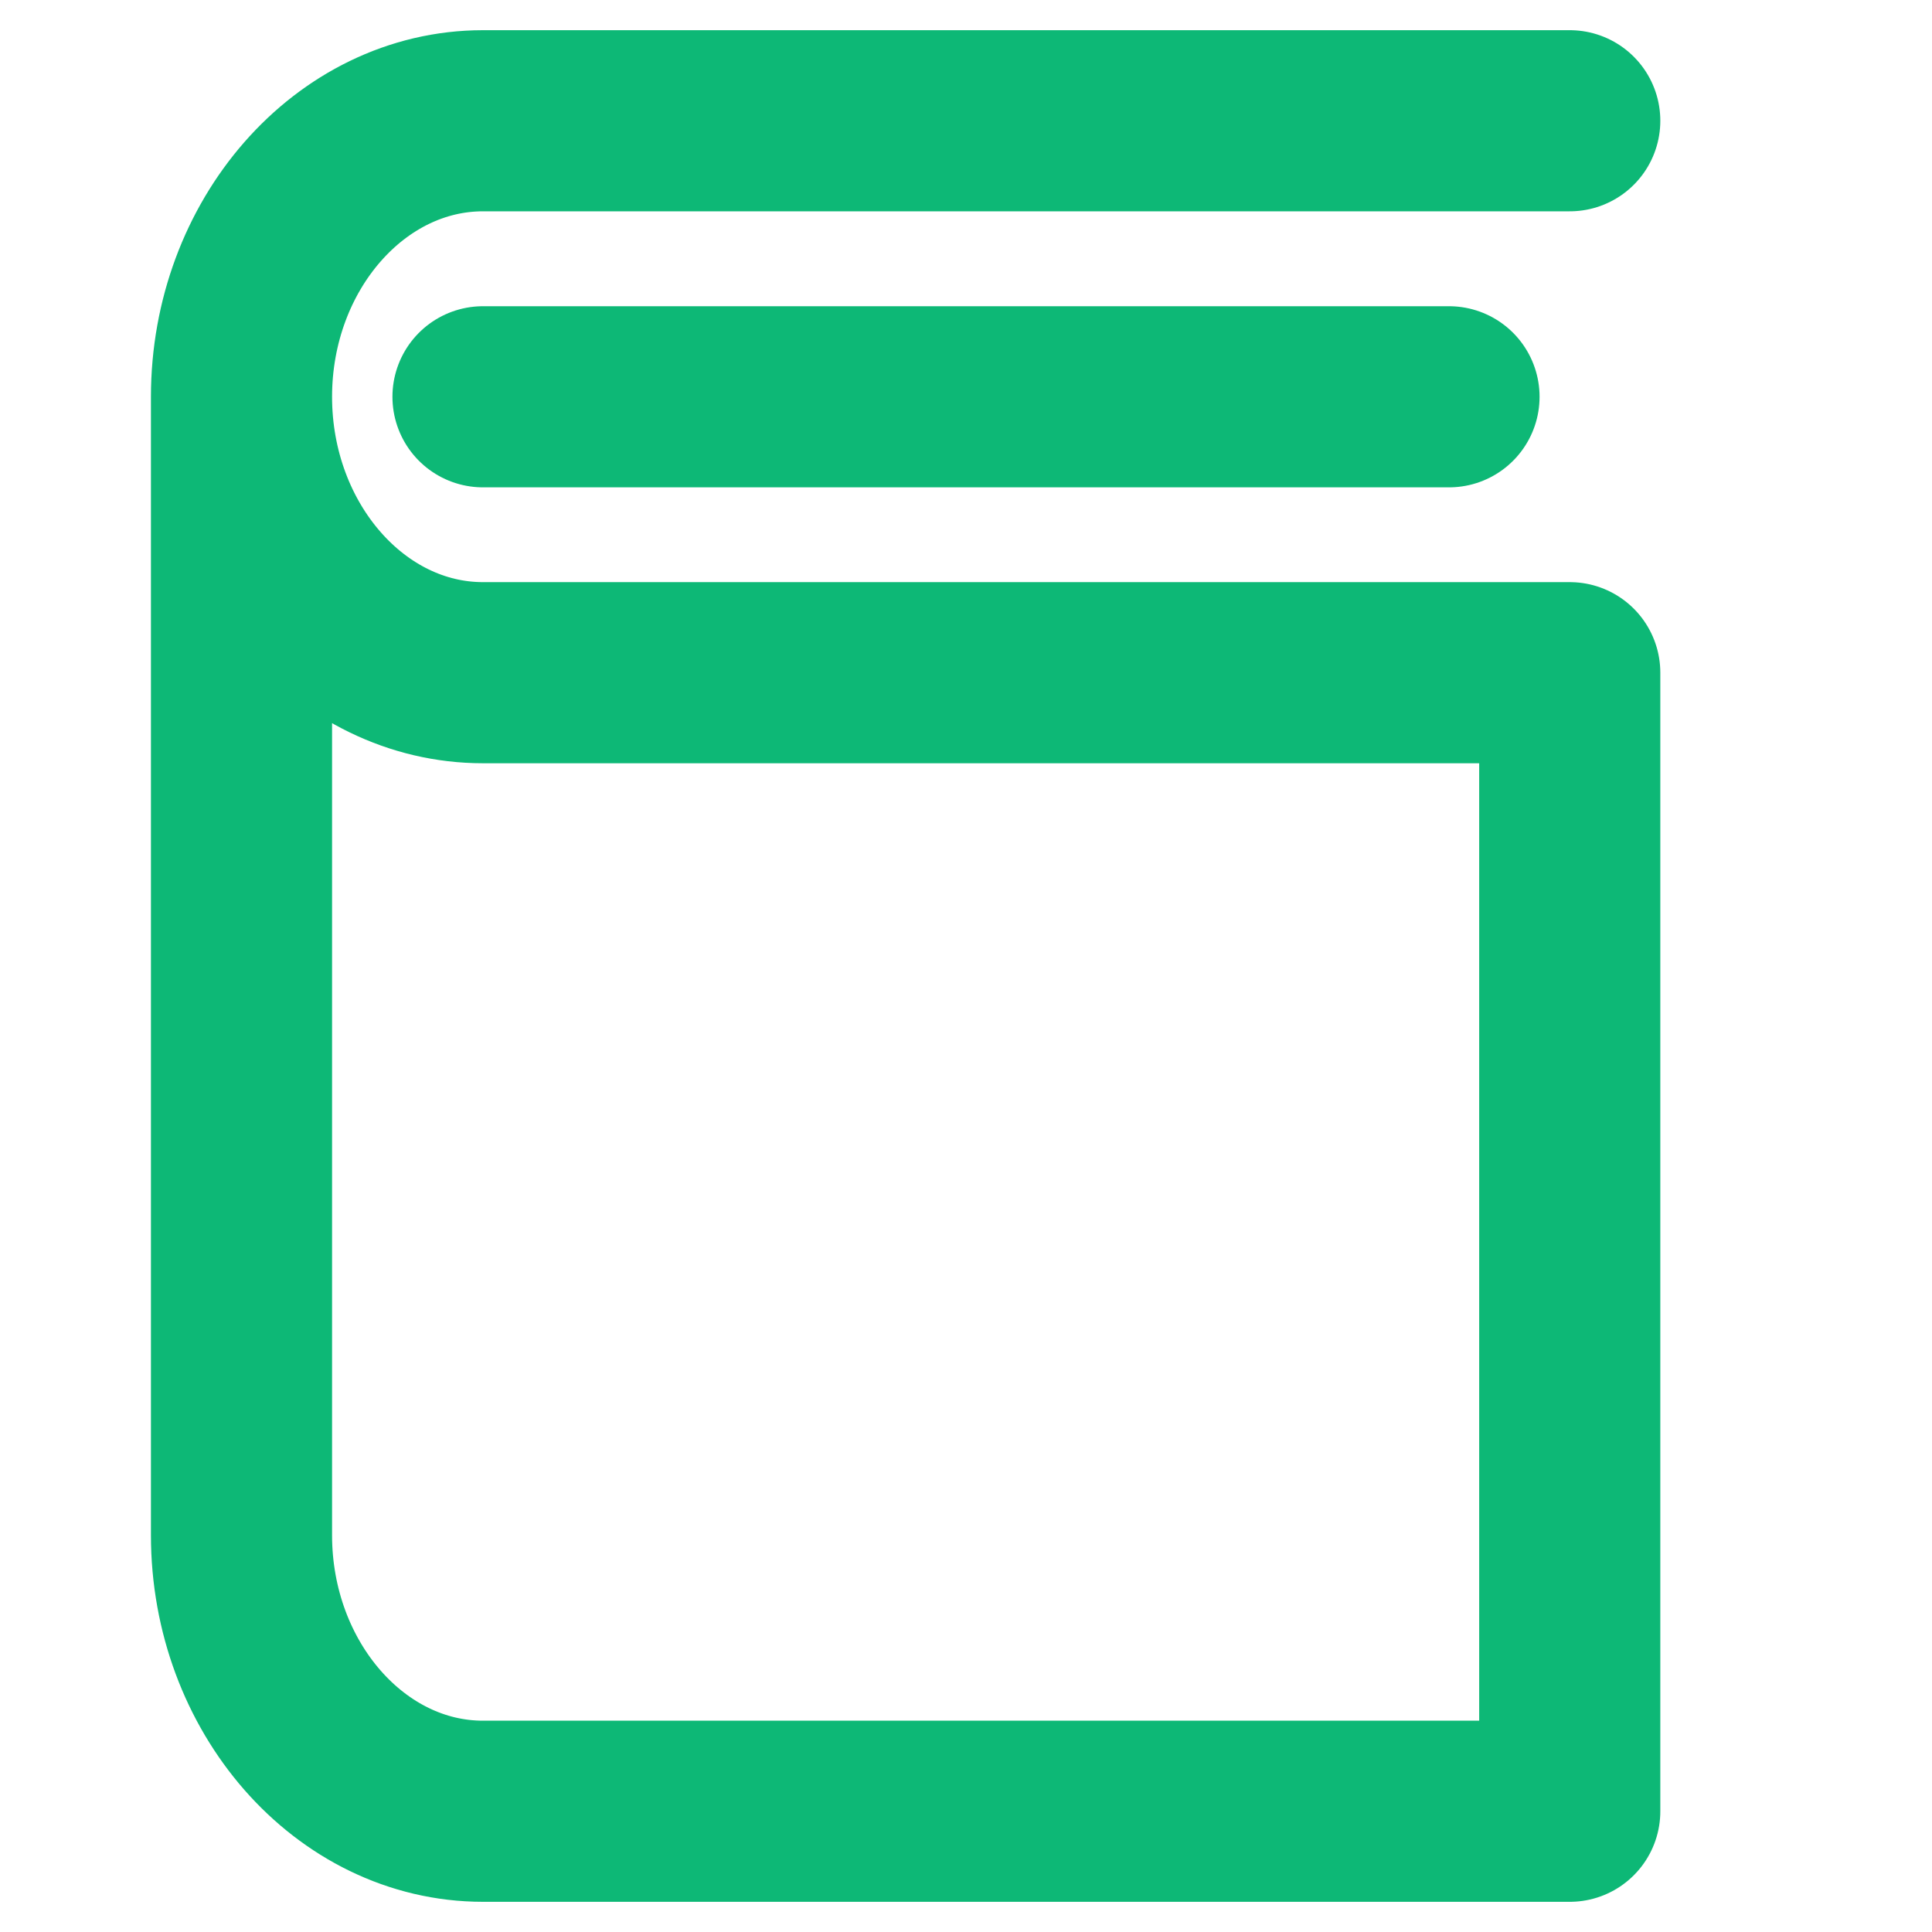
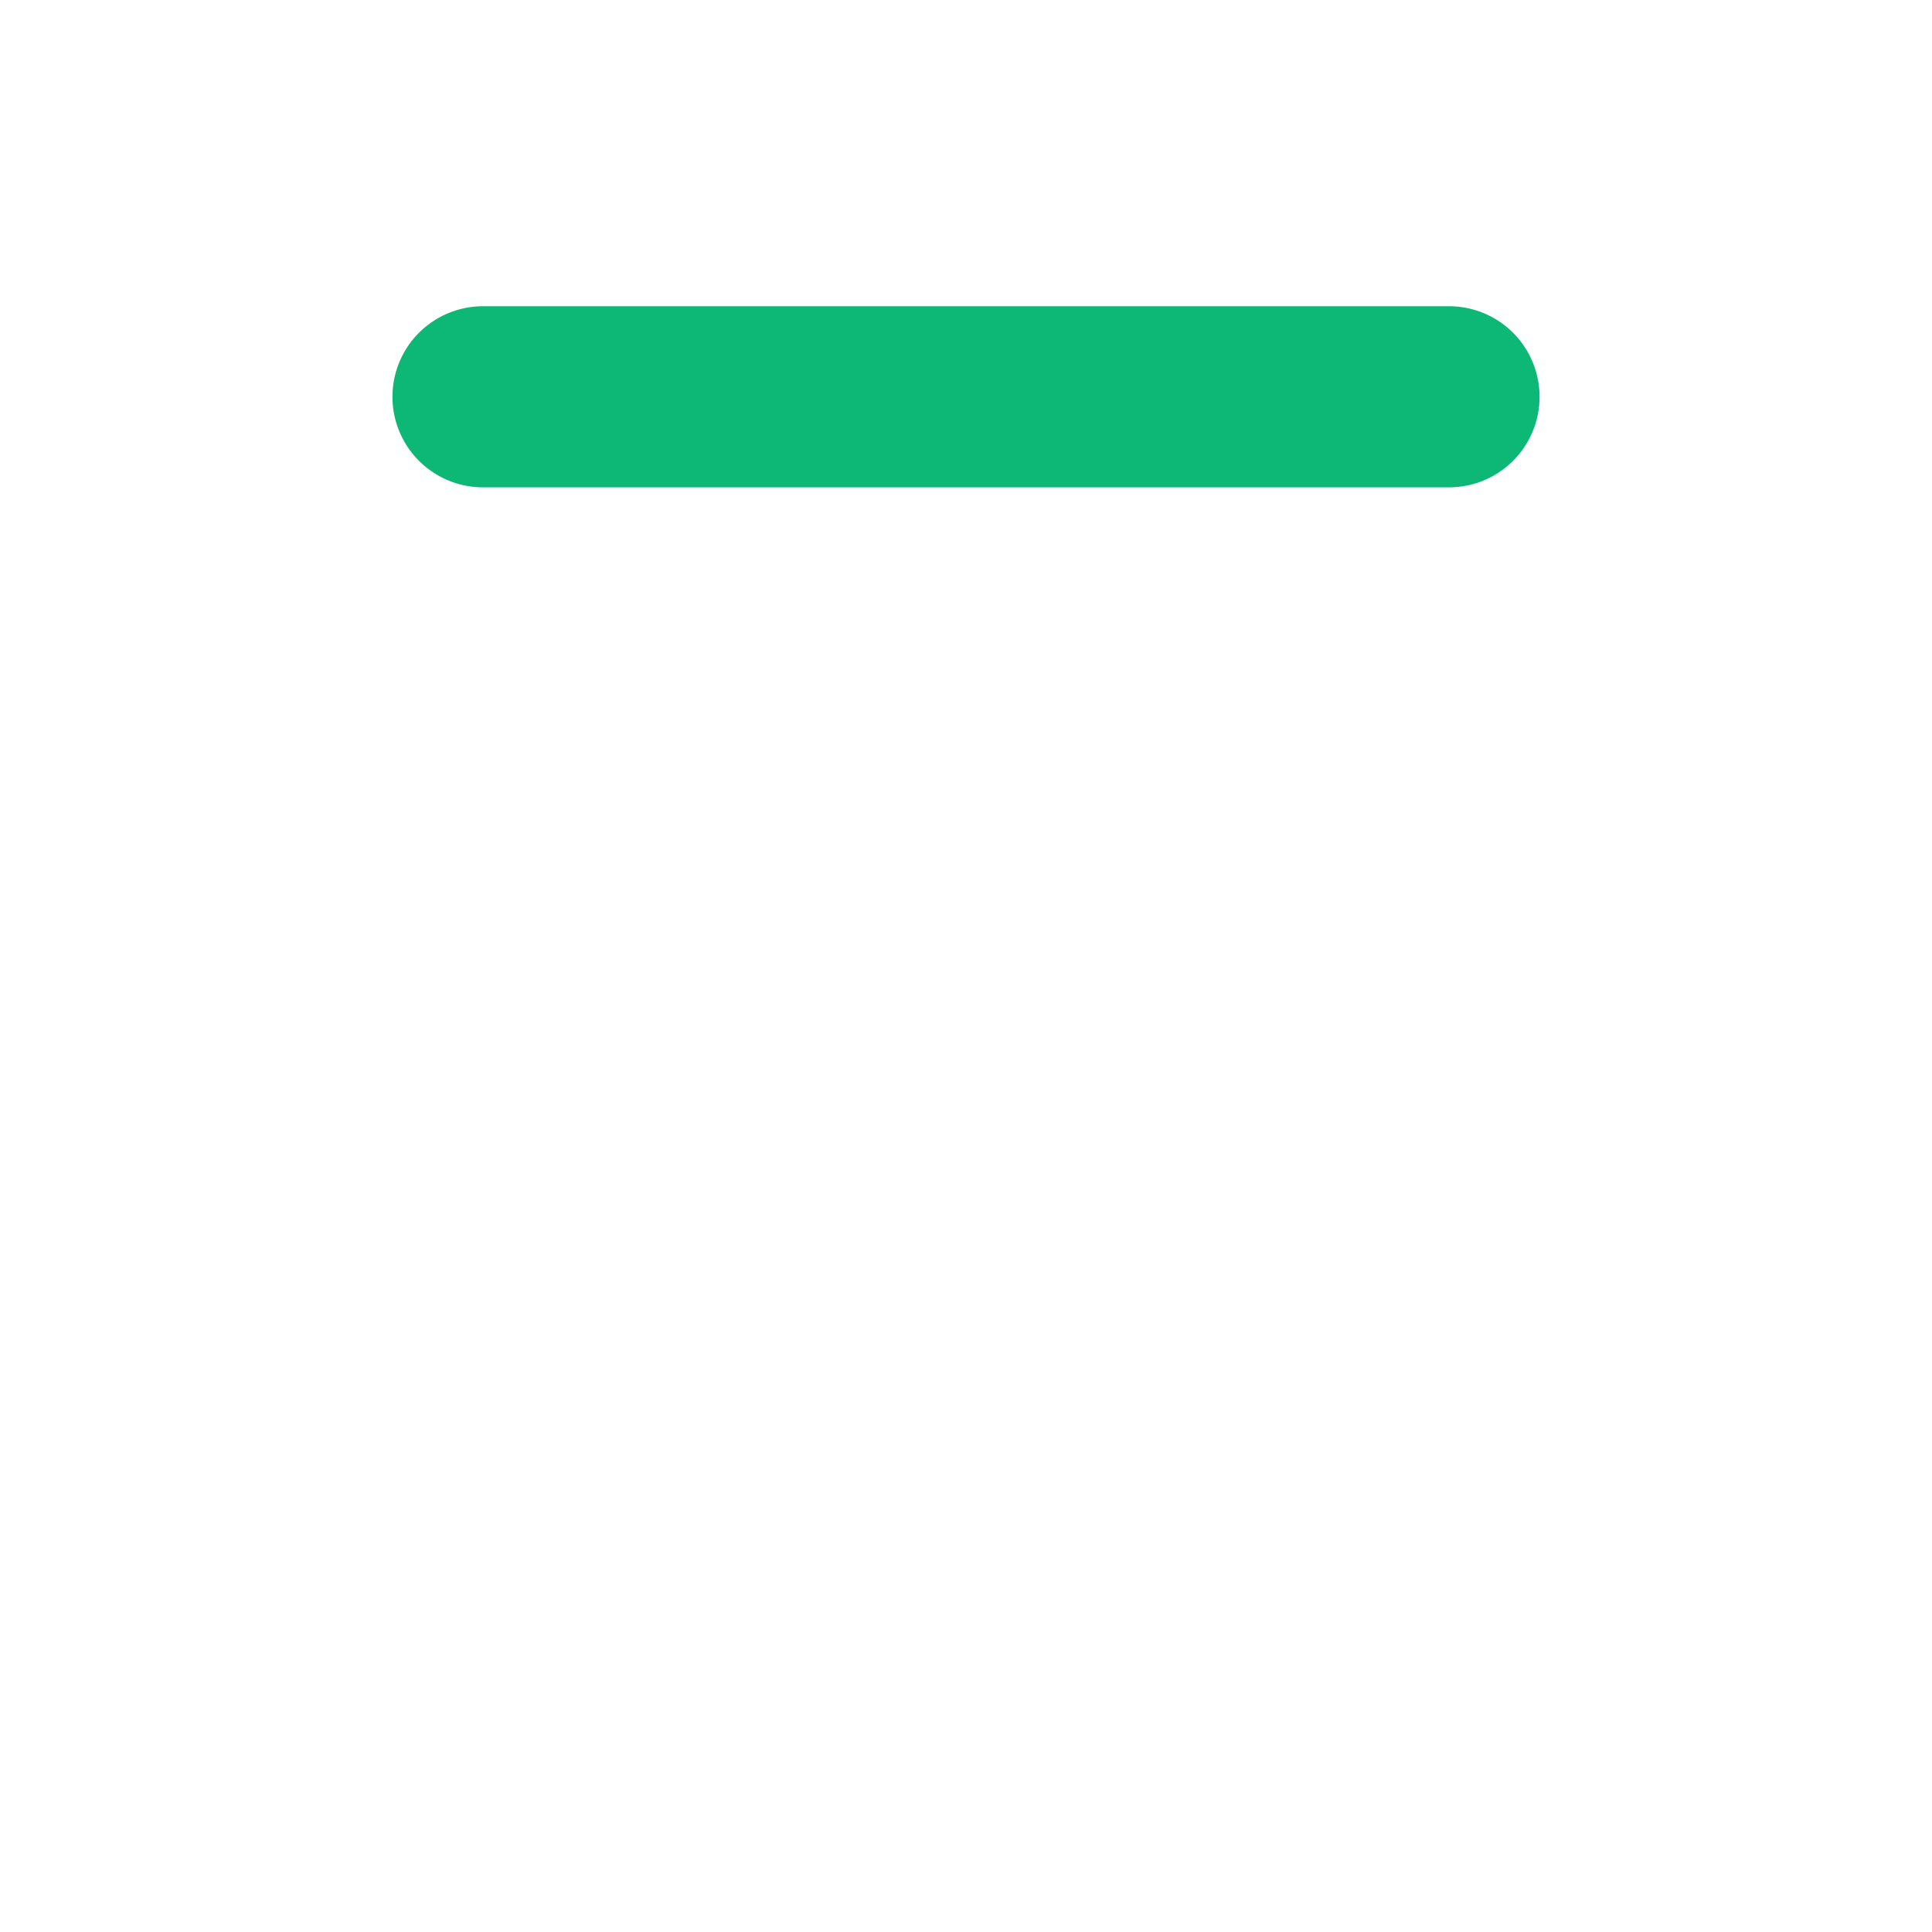
<svg xmlns="http://www.w3.org/2000/svg" width="16" height="16" viewBox="0 0 16 16" fill="none">
  <path d="M4 3.286H12" stroke="#0DB876" stroke-width="1.5" stroke-miterlimit="10" stroke-linecap="round" stroke-linejoin="round" />
-   <path d="M13 1H4C2.9 1 2 2.029 2 3.286C2 4.543 2.9 5.571 4 5.571H13V15H4C2.9 15 2 13.971 2 12.714V3.286" stroke="#0DB876" stroke-width="1.5" stroke-miterlimit="10" stroke-linecap="round" stroke-linejoin="round" />
</svg>